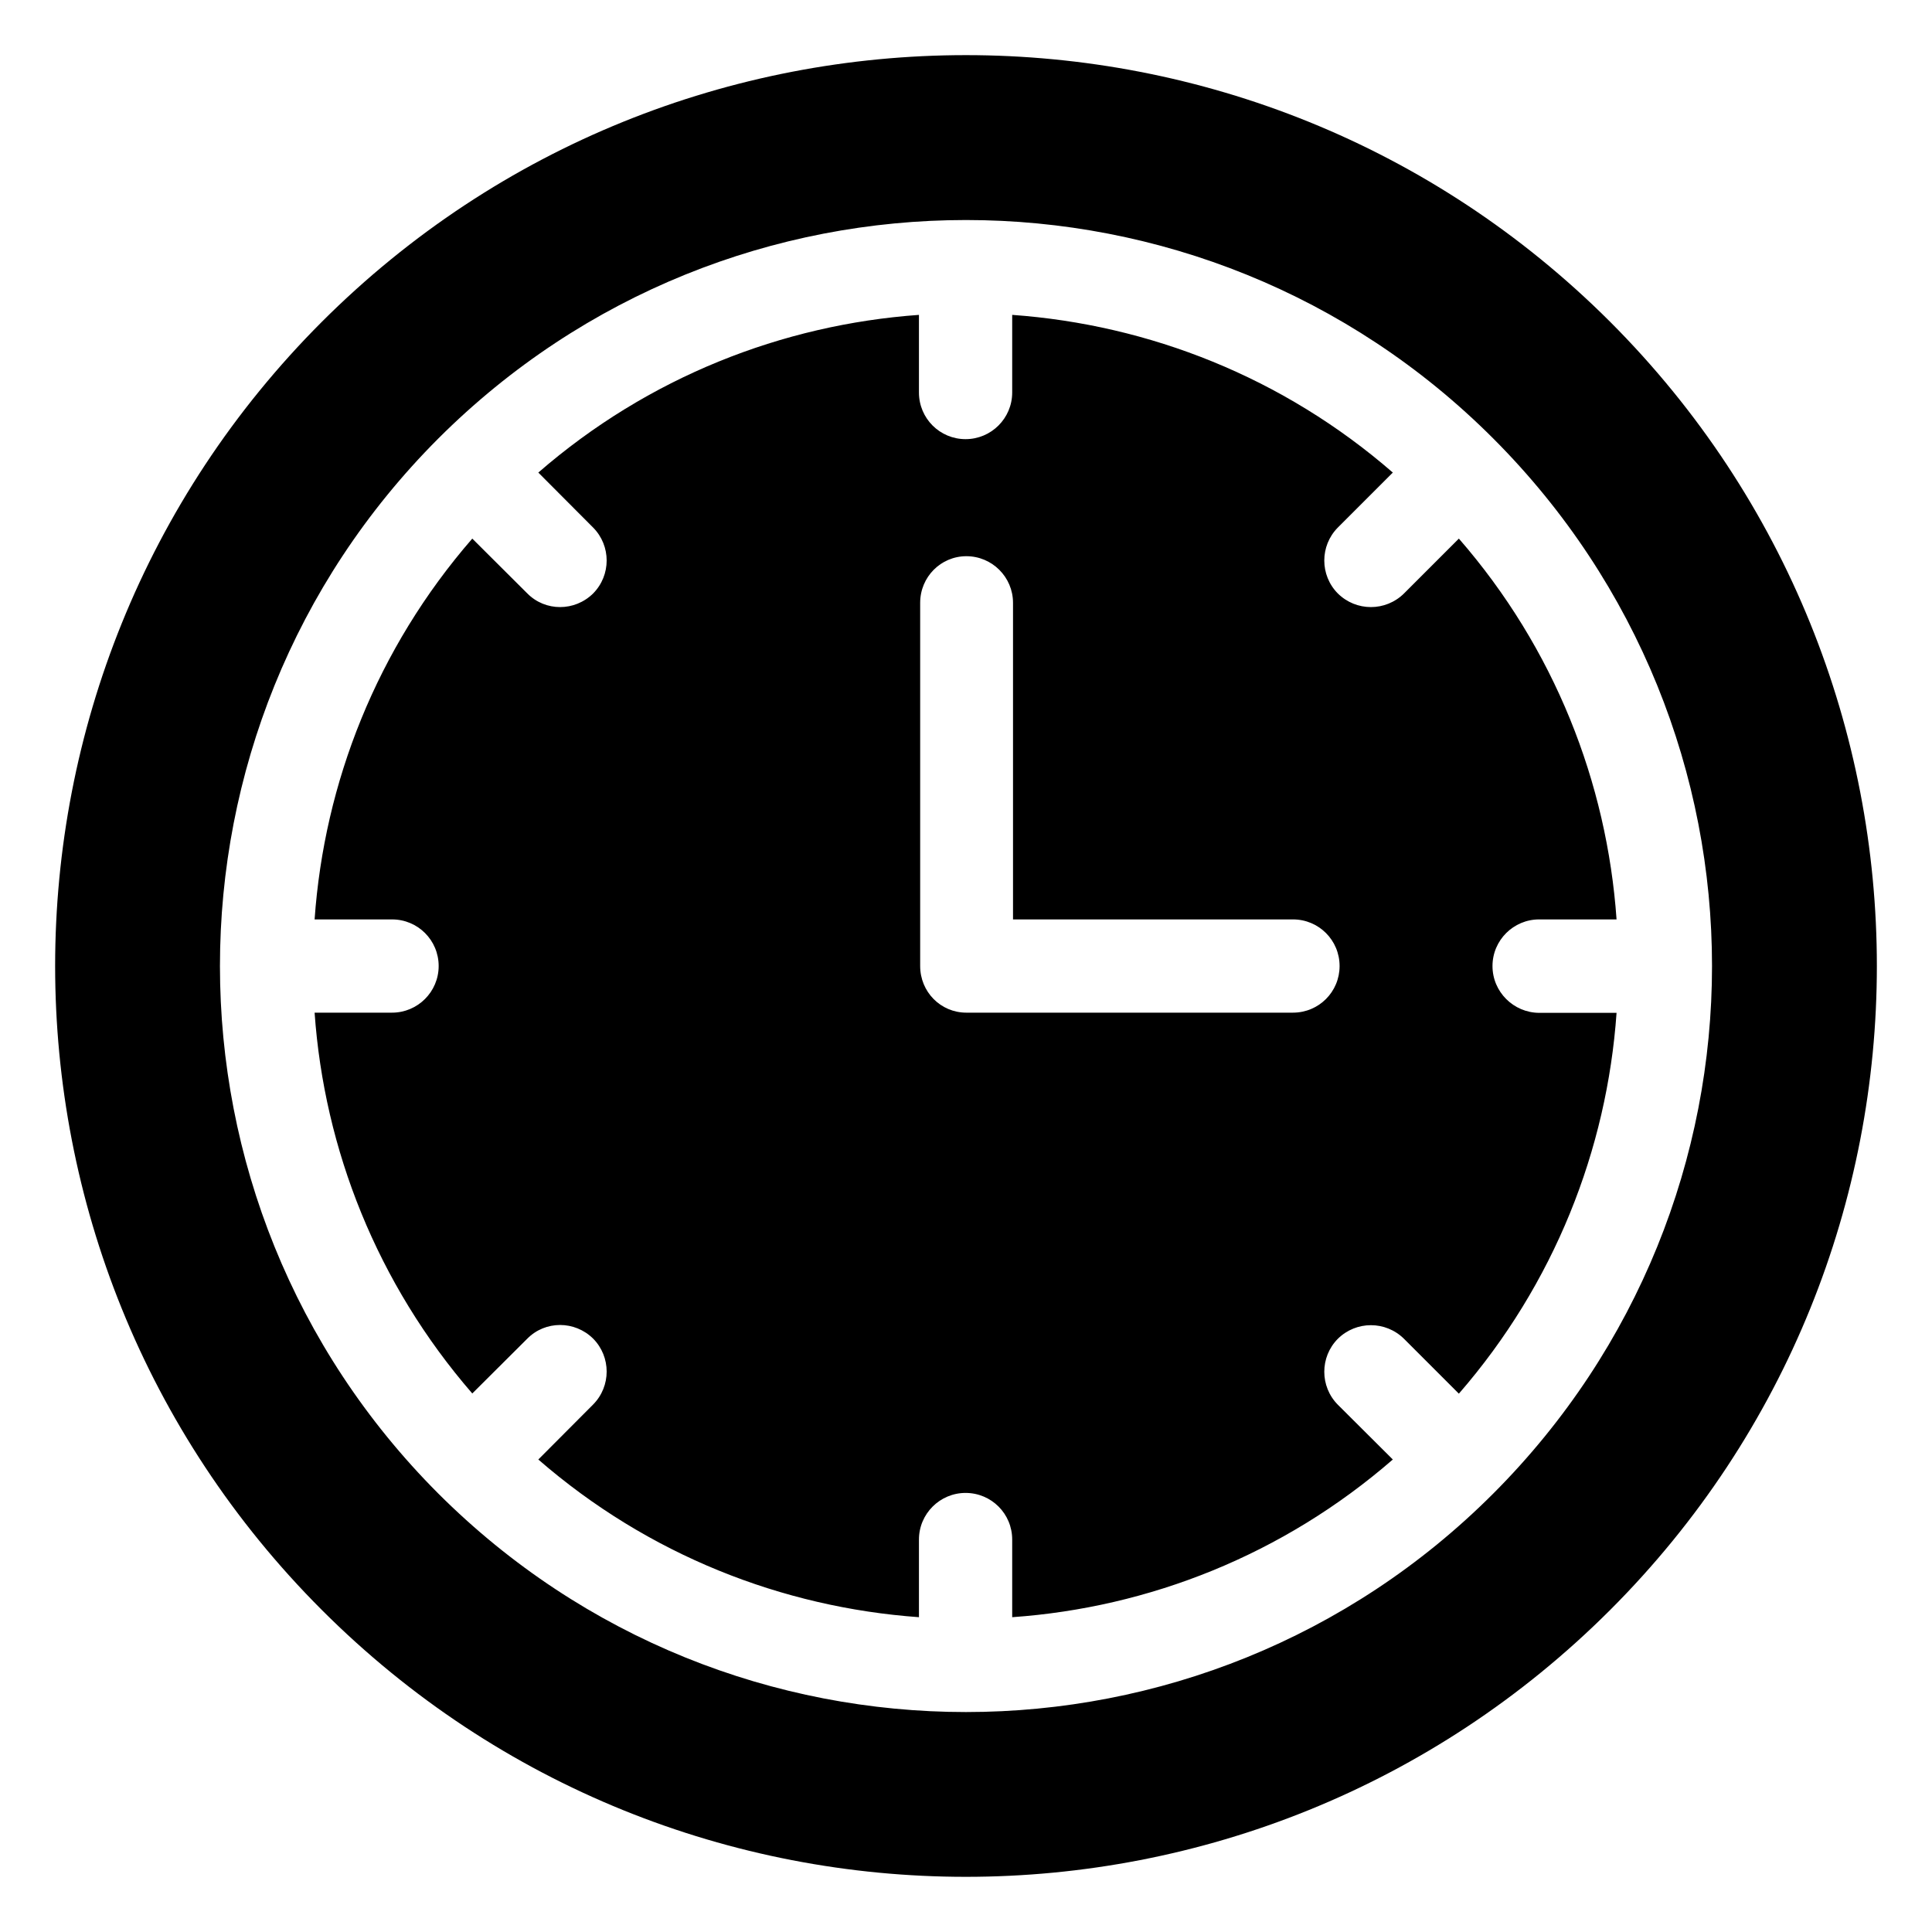
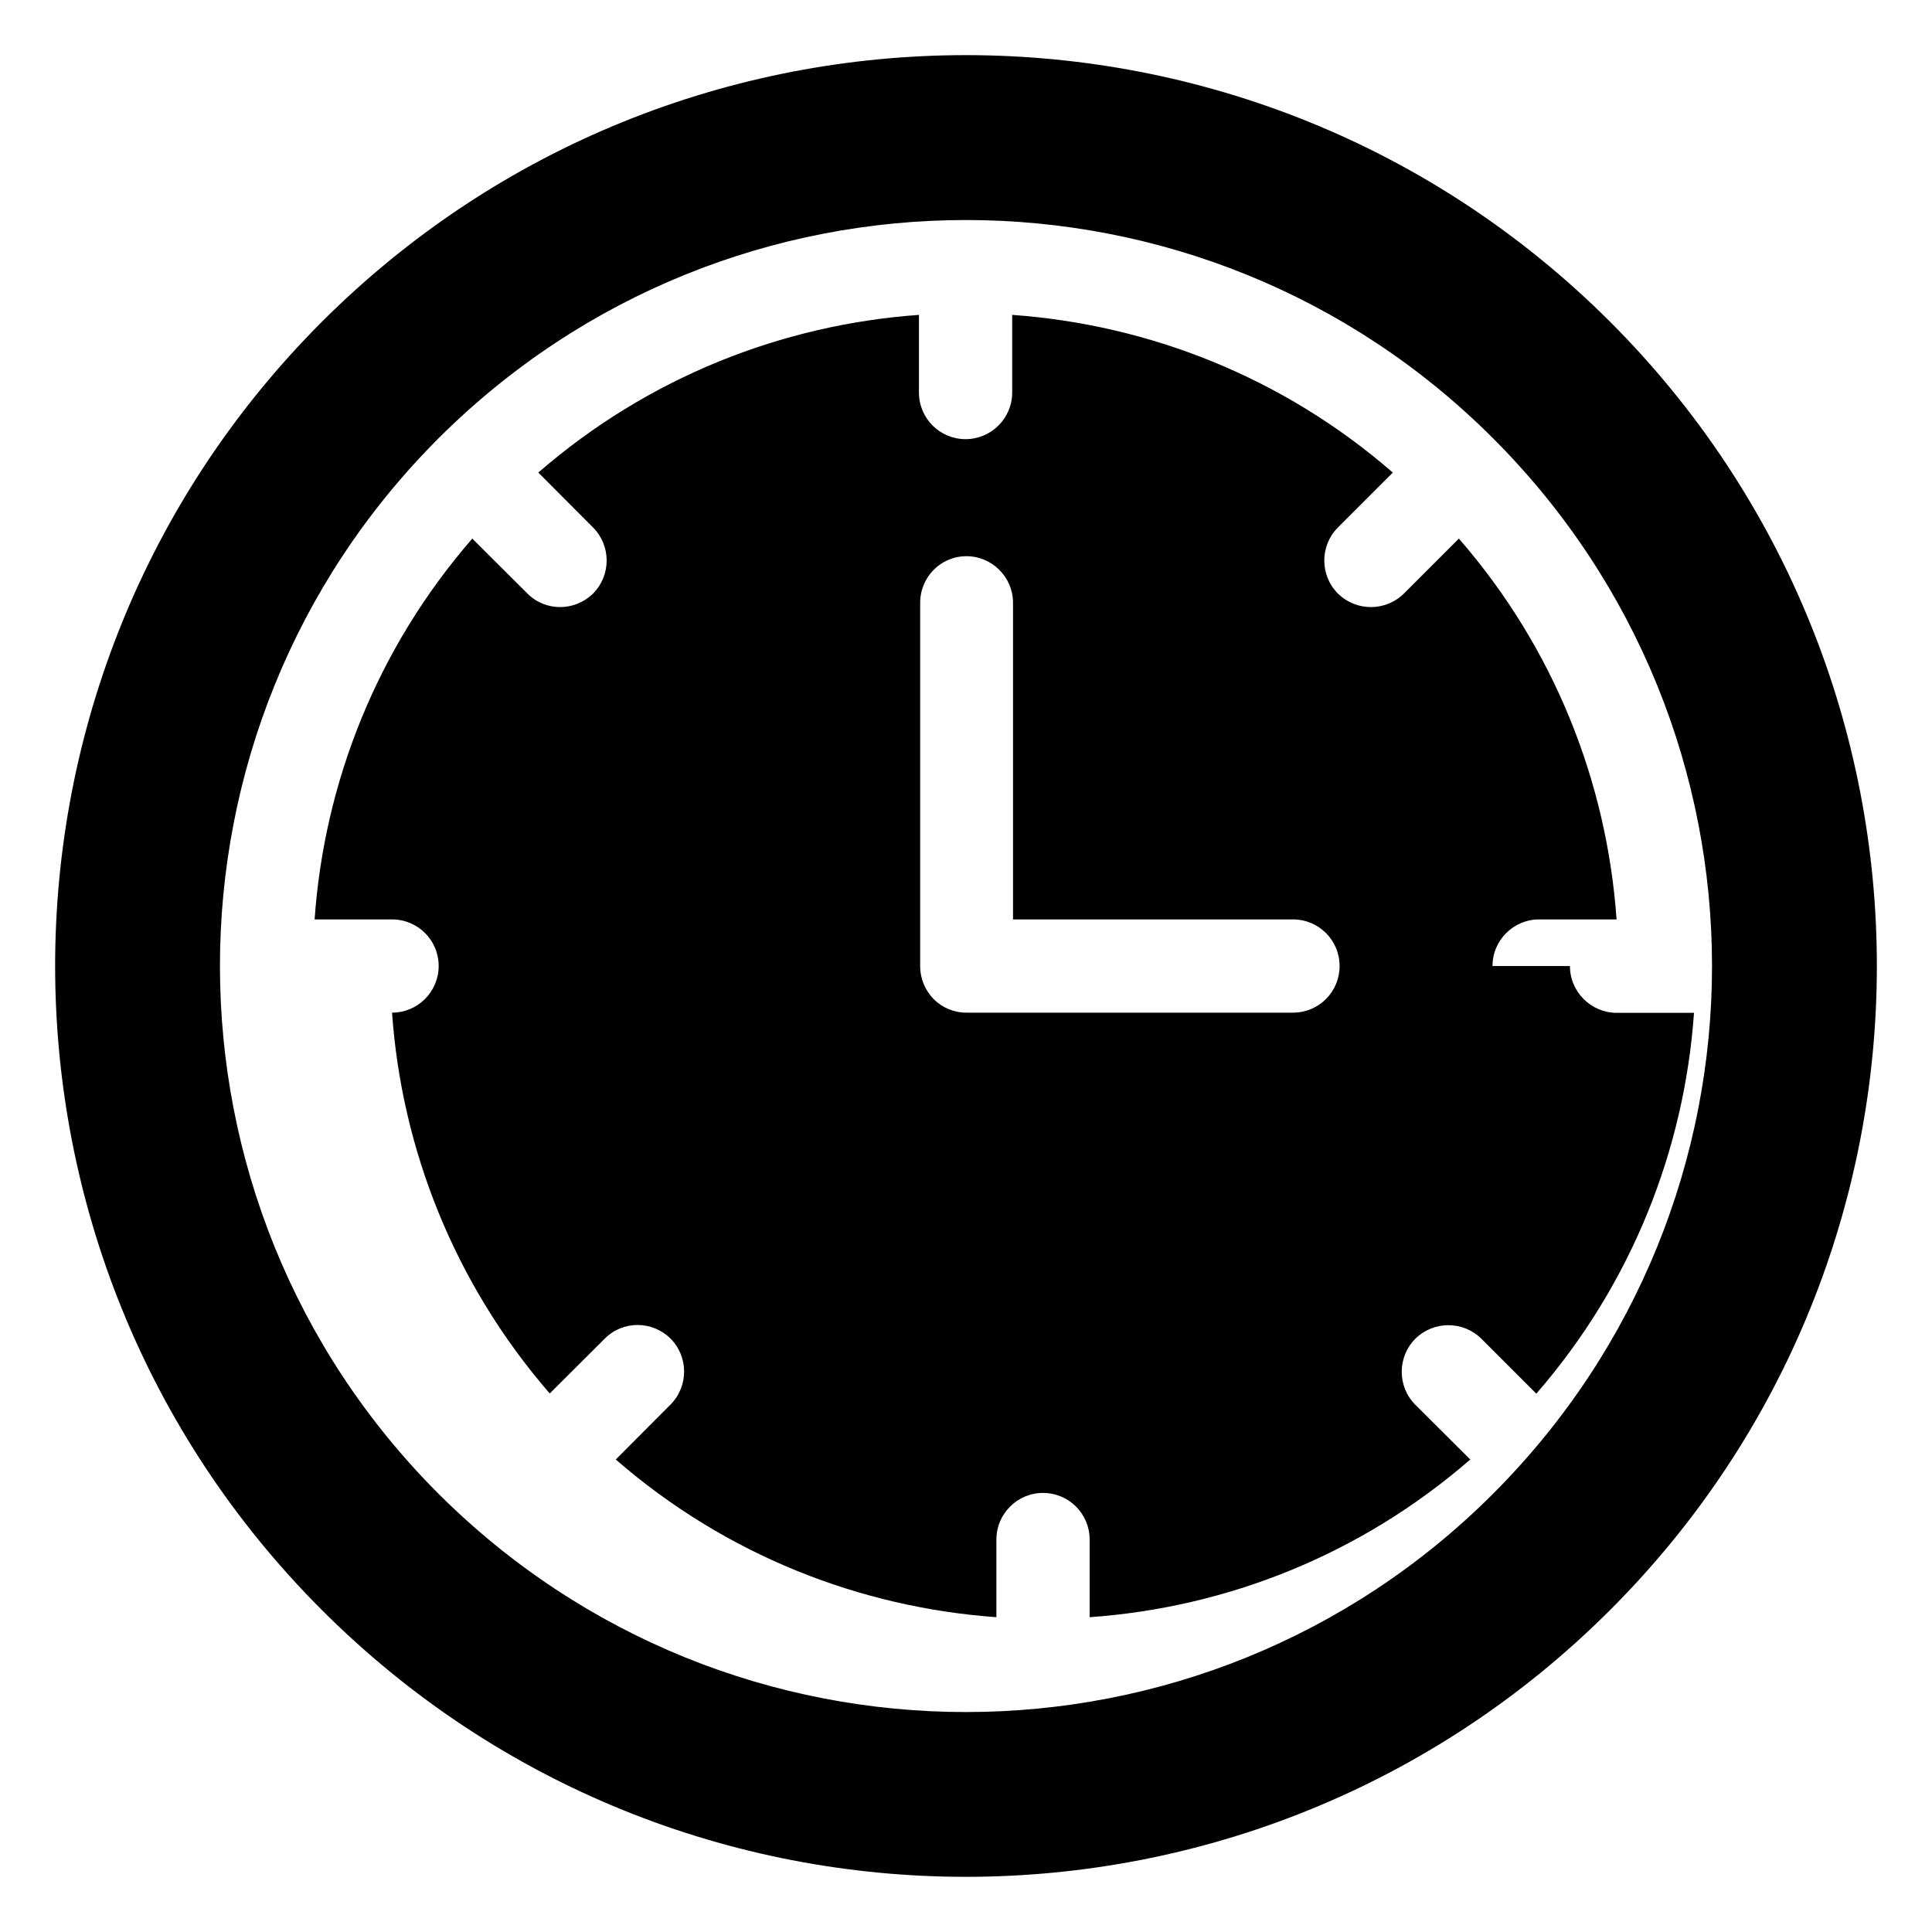
<svg xmlns="http://www.w3.org/2000/svg" fill="#000000" width="800px" height="800px" version="1.1" viewBox="144 144 512 512">
-   <path d="m570.71 229.29c-94.344-94.238-247.13-94.238-341.42 0-94.238 94.293-94.238 247.13 0 341.37 94.238 94.293 247.08 94.293 341.42 0 94.238-94.238 94.238-247.08 0-341.37zm-30.973 310.51c-38.555 38.609-89.199 57.91-139.74 57.91-50.645 0-101.19-19.305-139.85-57.91-38.555-38.609-57.859-89.199-57.859-139.79s19.305-101.19 57.859-139.79c38.66-38.609 89.199-57.91 139.85-57.91 50.539 0 101.19 19.305 139.74 57.91 38.555 38.609 57.965 89.199 57.965 139.79 0 50.59-19.41 101.18-57.965 139.79zm-0.211-139.79c0-6.84 5.57-12.355 12.355-12.355h20.523c-2.547-36.223-16.441-71.805-41.789-100.92l-14.531 14.531c-4.879 4.824-12.676 4.824-17.555 0-4.773-4.824-4.773-12.621 0-17.449l14.582-14.582c-29.113-25.297-64.648-39.191-100.87-41.789v20.578c0 6.84-5.57 12.355-12.355 12.355-6.84 0-12.355-5.516-12.355-12.355v-20.578c-36.223 2.598-71.754 16.492-100.87 41.789l14.531 14.582c4.773 4.824 4.773 12.621 0 17.449-4.879 4.824-12.676 4.824-17.449 0l-14.582-14.531c-25.297 29.113-39.242 64.699-41.789 100.92h20.523c6.84 0 12.355 5.516 12.355 12.355s-5.57 12.355-12.355 12.355h-20.523c2.547 36.223 16.547 71.805 41.789 100.92l14.582-14.531c4.773-4.824 12.57-4.824 17.449 0 4.773 4.824 4.773 12.621 0 17.449l-14.531 14.582c29.113 25.297 64.648 39.191 100.87 41.789v-20.578c0-6.84 5.57-12.355 12.355-12.355 6.84 0 12.355 5.516 12.355 12.355v20.578c36.223-2.547 71.754-16.492 100.87-41.789l-14.582-14.531c-4.773-4.824-4.773-12.621 0-17.449 4.879-4.824 12.676-4.824 17.555 0l14.531 14.531c25.297-29.113 39.242-64.699 41.789-100.92h-20.523c-6.789-0.051-12.355-5.566-12.355-12.406zm-52.875 12.355h-86.547c-6.84 0-12.25-5.516-12.25-12.355v-96.254c0-6.84 5.461-12.355 12.25-12.355 6.789 0 12.355 5.516 12.355 12.355v83.898h74.191c6.84 0 12.355 5.516 12.355 12.355 0.004 6.84-5.512 12.355-12.355 12.355z" fill-rule="evenodd" />
+   <path d="m570.71 229.29c-94.344-94.238-247.13-94.238-341.42 0-94.238 94.293-94.238 247.13 0 341.37 94.238 94.293 247.08 94.293 341.42 0 94.238-94.238 94.238-247.08 0-341.37zm-30.973 310.51c-38.555 38.609-89.199 57.91-139.74 57.91-50.645 0-101.19-19.305-139.85-57.91-38.555-38.609-57.859-89.199-57.859-139.79s19.305-101.19 57.859-139.79c38.66-38.609 89.199-57.91 139.85-57.91 50.539 0 101.19 19.305 139.74 57.91 38.555 38.609 57.965 89.199 57.965 139.79 0 50.59-19.41 101.18-57.965 139.79zm-0.211-139.79c0-6.84 5.57-12.355 12.355-12.355h20.523c-2.547-36.223-16.441-71.805-41.789-100.92l-14.531 14.531c-4.879 4.824-12.676 4.824-17.555 0-4.773-4.824-4.773-12.621 0-17.449l14.582-14.582c-29.113-25.297-64.648-39.191-100.87-41.789v20.578c0 6.84-5.57 12.355-12.355 12.355-6.84 0-12.355-5.516-12.355-12.355v-20.578c-36.223 2.598-71.754 16.492-100.87 41.789l14.531 14.582c4.773 4.824 4.773 12.621 0 17.449-4.879 4.824-12.676 4.824-17.449 0l-14.582-14.531c-25.297 29.113-39.242 64.699-41.789 100.92h20.523c6.84 0 12.355 5.516 12.355 12.355s-5.57 12.355-12.355 12.355c2.547 36.223 16.547 71.805 41.789 100.92l14.582-14.531c4.773-4.824 12.57-4.824 17.449 0 4.773 4.824 4.773 12.621 0 17.449l-14.531 14.582c29.113 25.297 64.648 39.191 100.87 41.789v-20.578c0-6.84 5.57-12.355 12.355-12.355 6.84 0 12.355 5.516 12.355 12.355v20.578c36.223-2.547 71.754-16.492 100.87-41.789l-14.582-14.531c-4.773-4.824-4.773-12.621 0-17.449 4.879-4.824 12.676-4.824 17.555 0l14.531 14.531c25.297-29.113 39.242-64.699 41.789-100.92h-20.523c-6.789-0.051-12.355-5.566-12.355-12.406zm-52.875 12.355h-86.547c-6.84 0-12.25-5.516-12.25-12.355v-96.254c0-6.84 5.461-12.355 12.25-12.355 6.789 0 12.355 5.516 12.355 12.355v83.898h74.191c6.84 0 12.355 5.516 12.355 12.355 0.004 6.84-5.512 12.355-12.355 12.355z" fill-rule="evenodd" />
</svg>